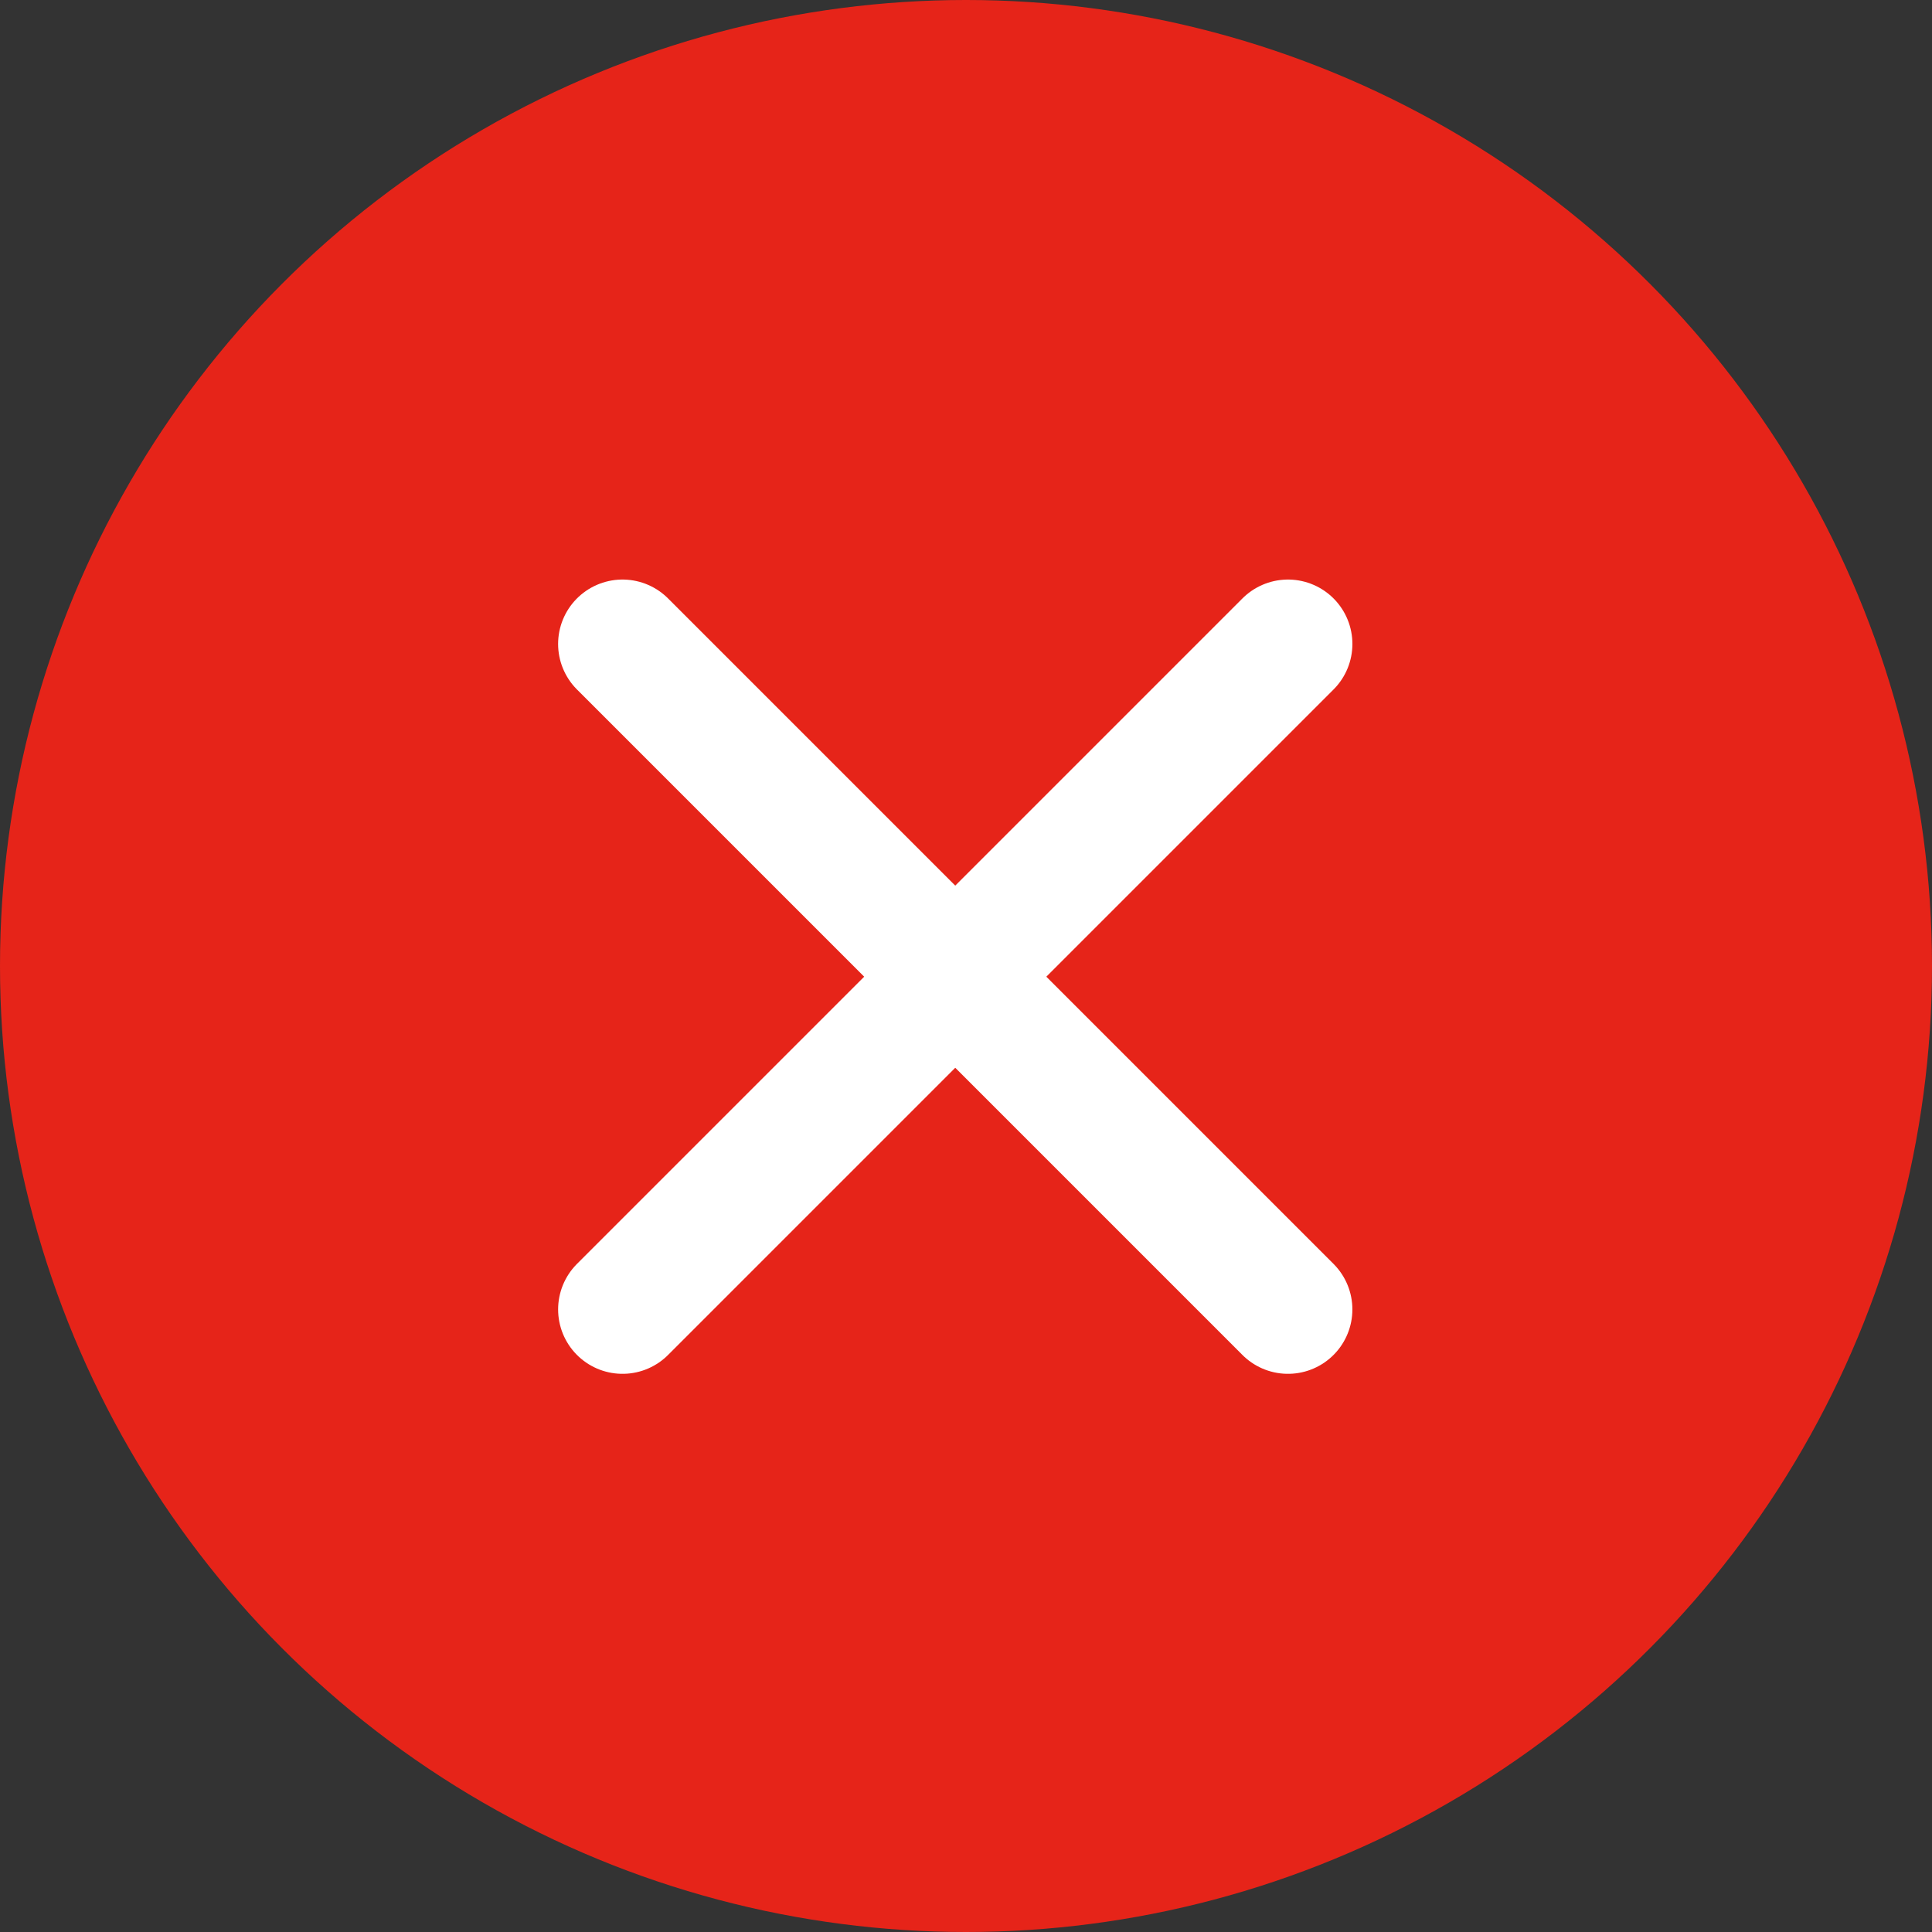
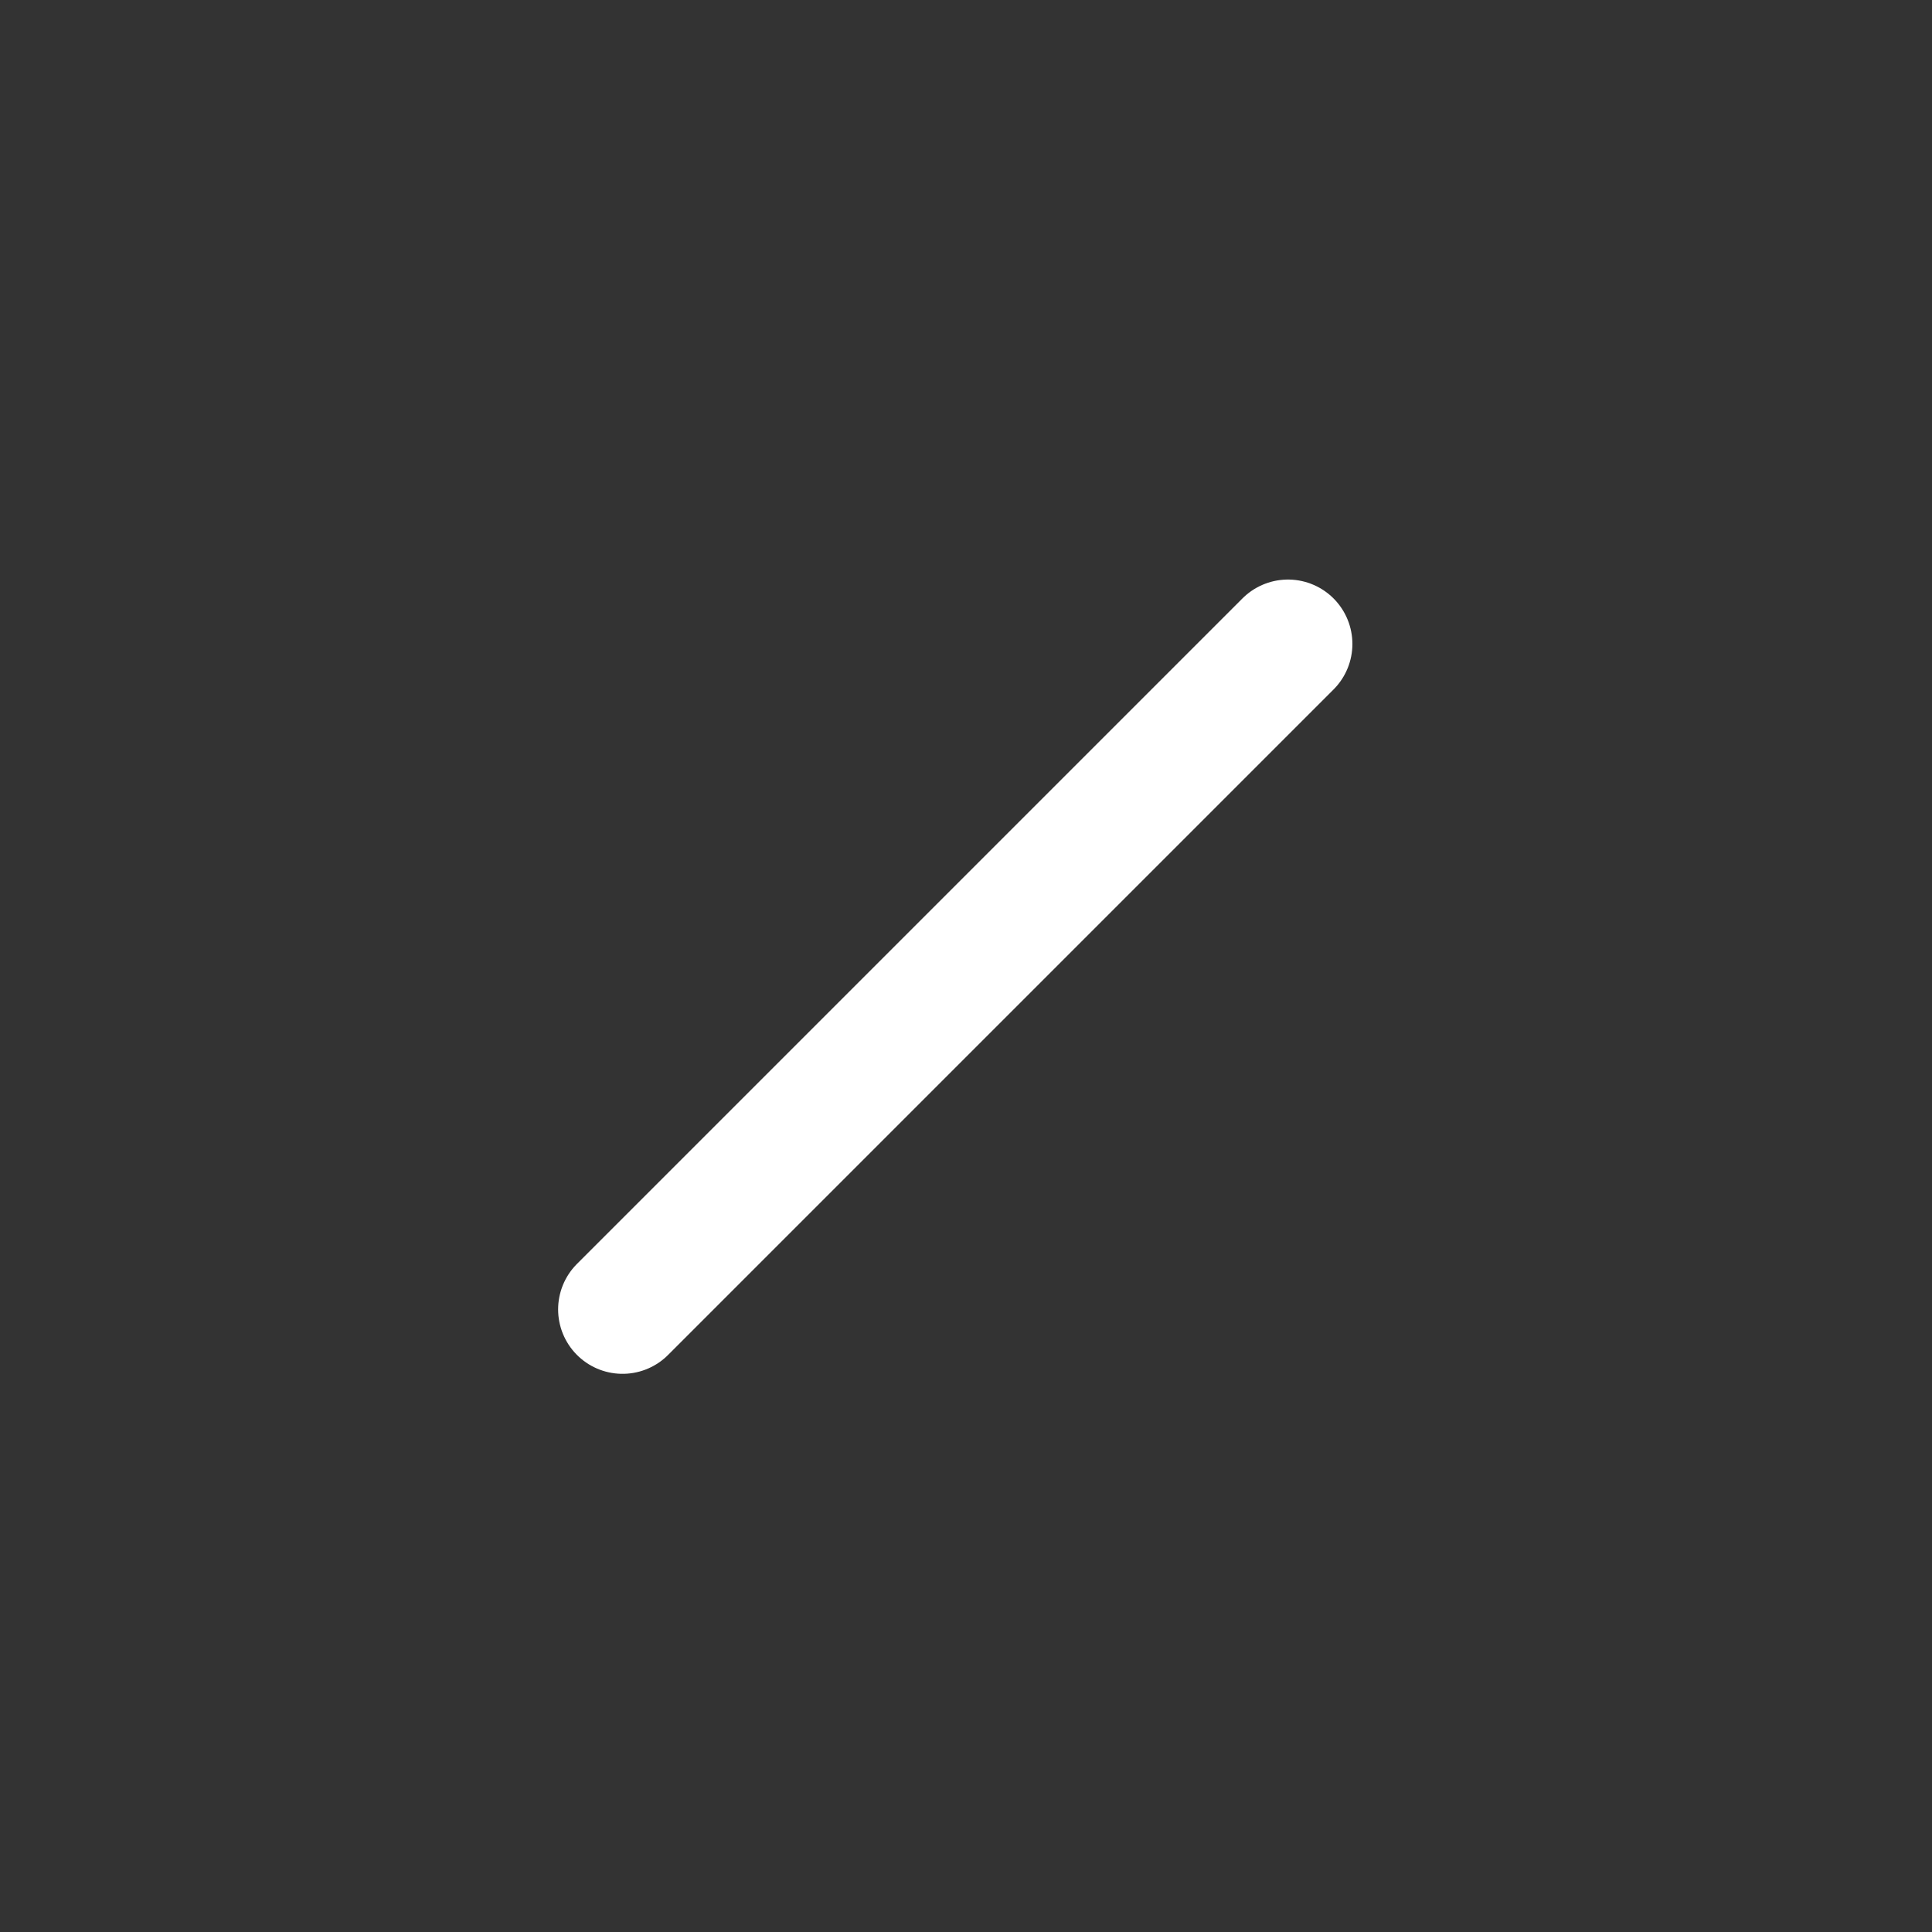
<svg xmlns="http://www.w3.org/2000/svg" width="139" height="139" viewBox="0 0 139 139" fill="none">
  <rect x="0" y="0" width="139" height="139" fill="#333333" stroke="none" />
  <g id="Group 2272">
-     <circle id="Ellipse 28" cx="69.5" cy="69.5" r="69.5" fill="#E62419" />
    <g id="Group 2271">
-       <path id="Line 22" d="M44.787 46.33L92.665 94.208" stroke="white" stroke-width="9.267" stroke-linecap="round" />
      <path id="Line 23" d="M92.666 46.33L44.788 94.208" stroke="white" stroke-width="9.267" stroke-linecap="round" />
    </g>
  </g>
</svg>